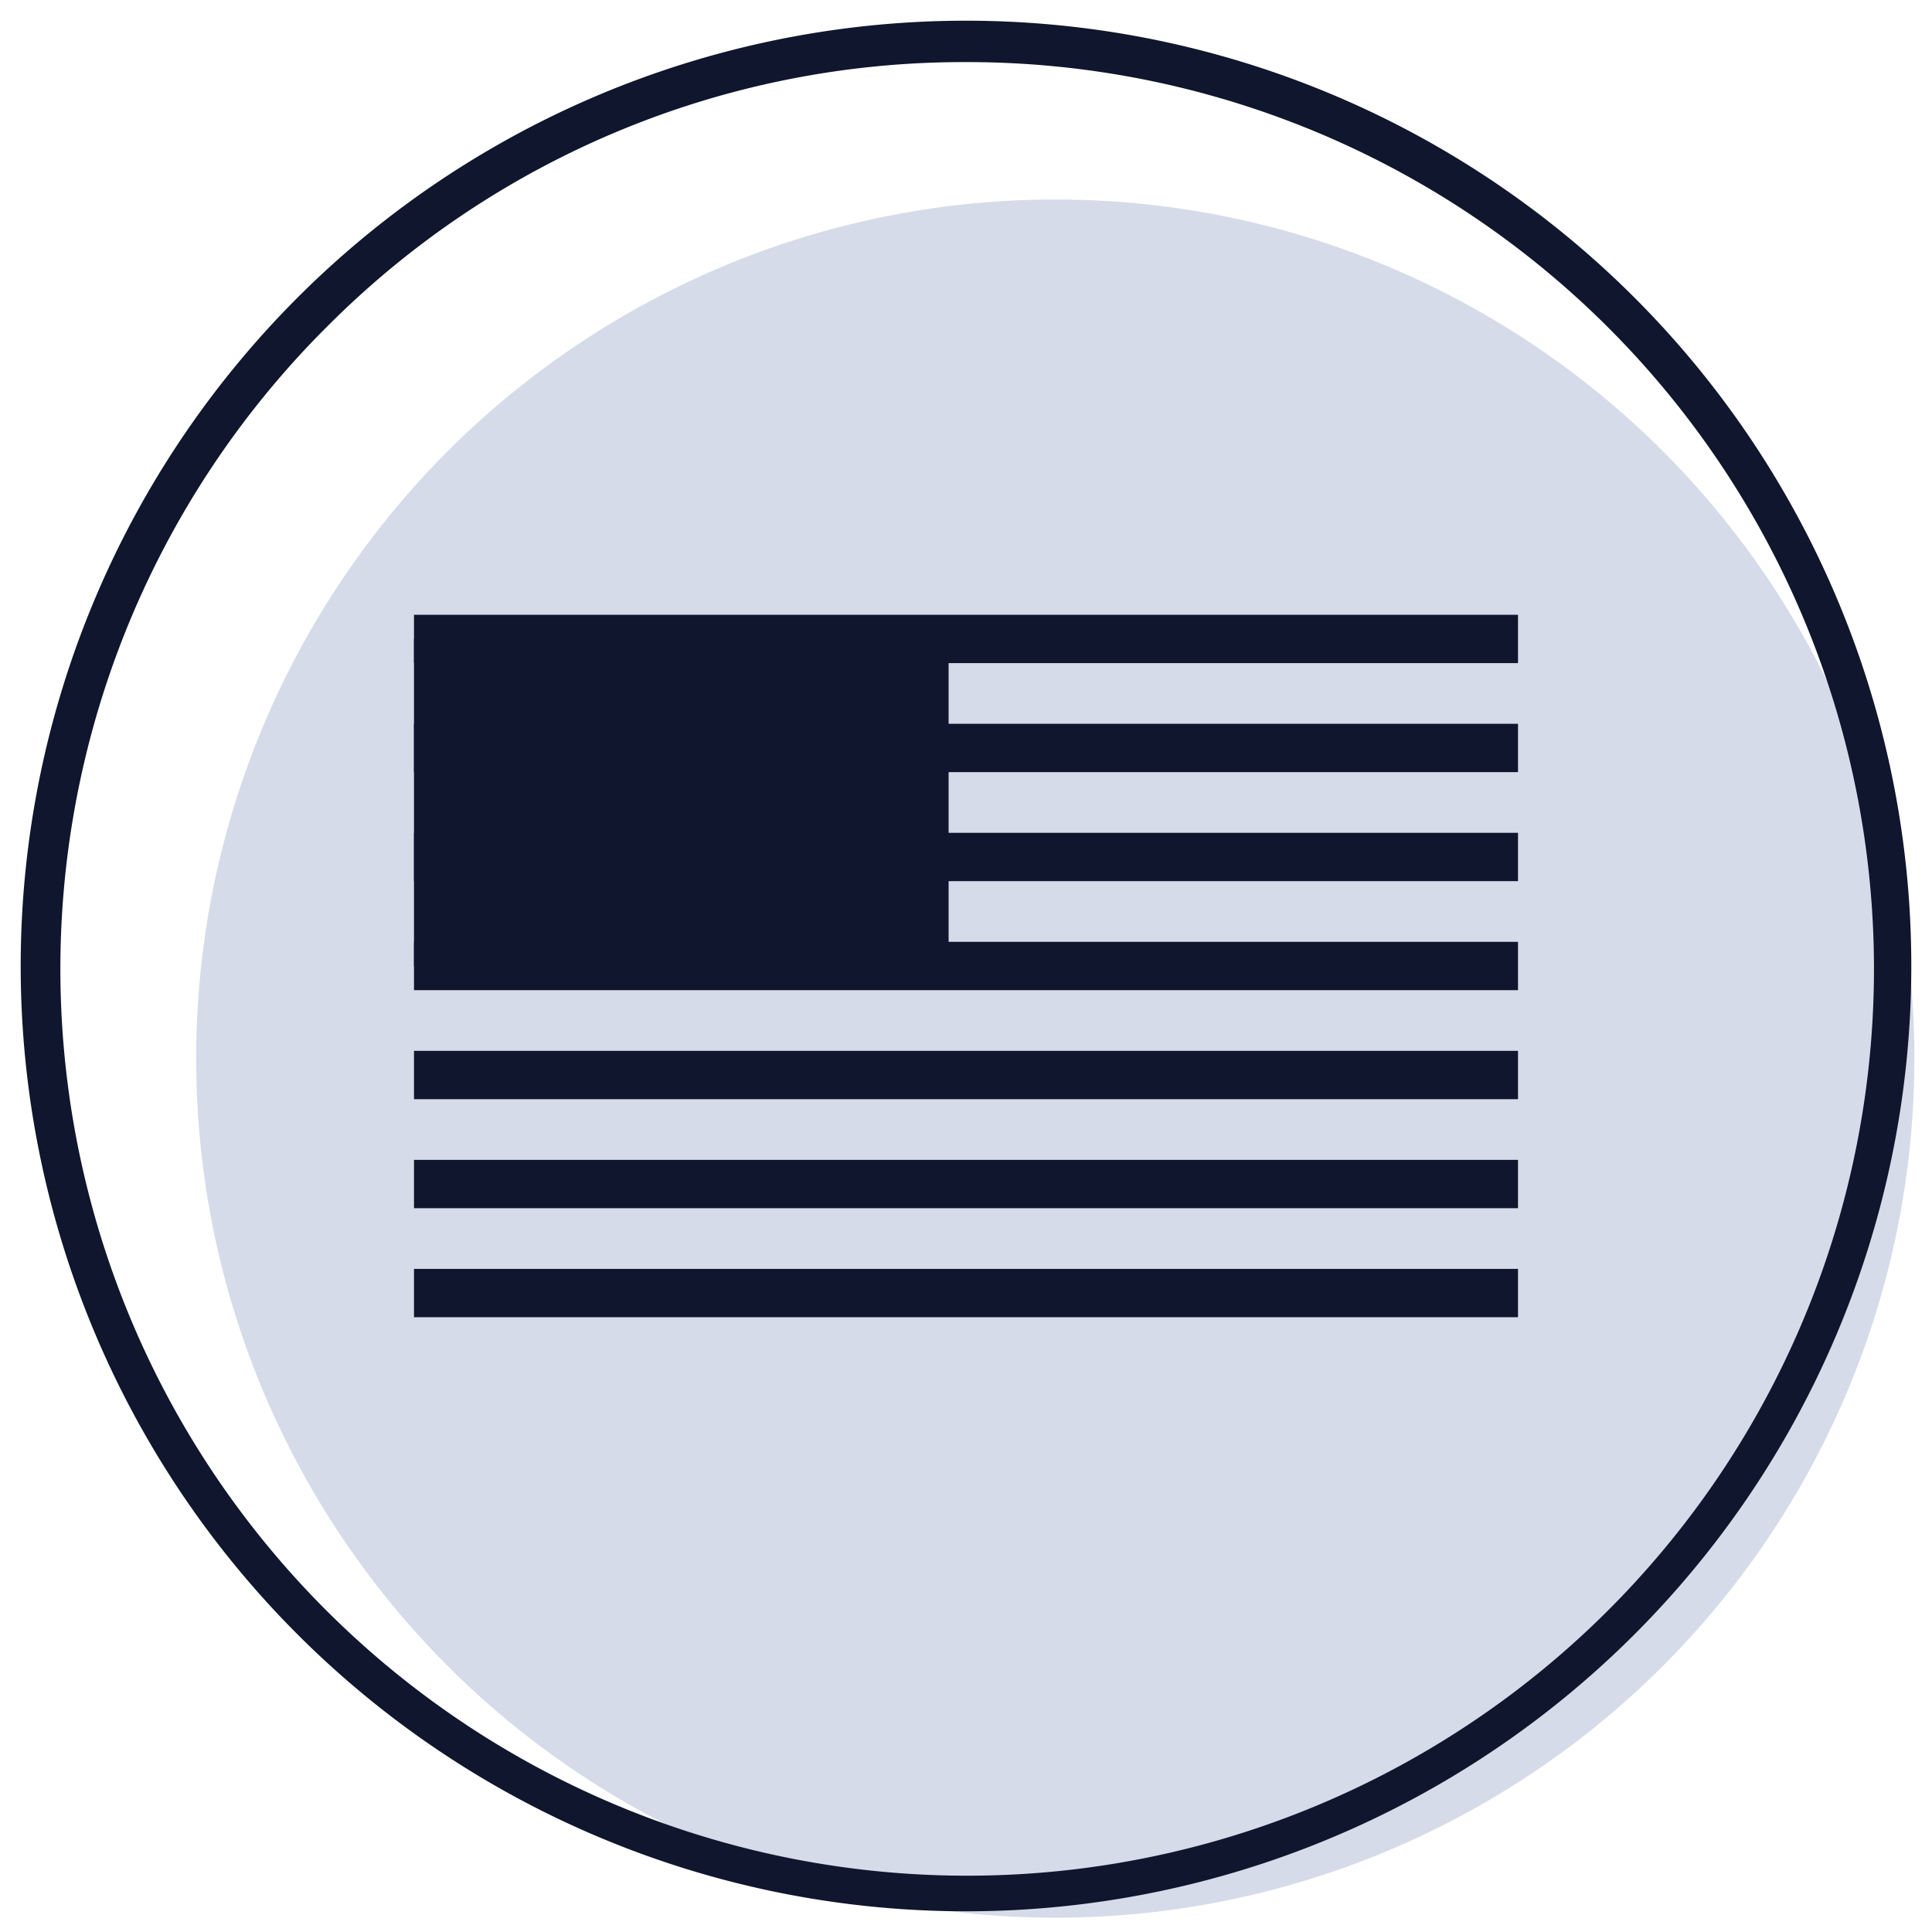
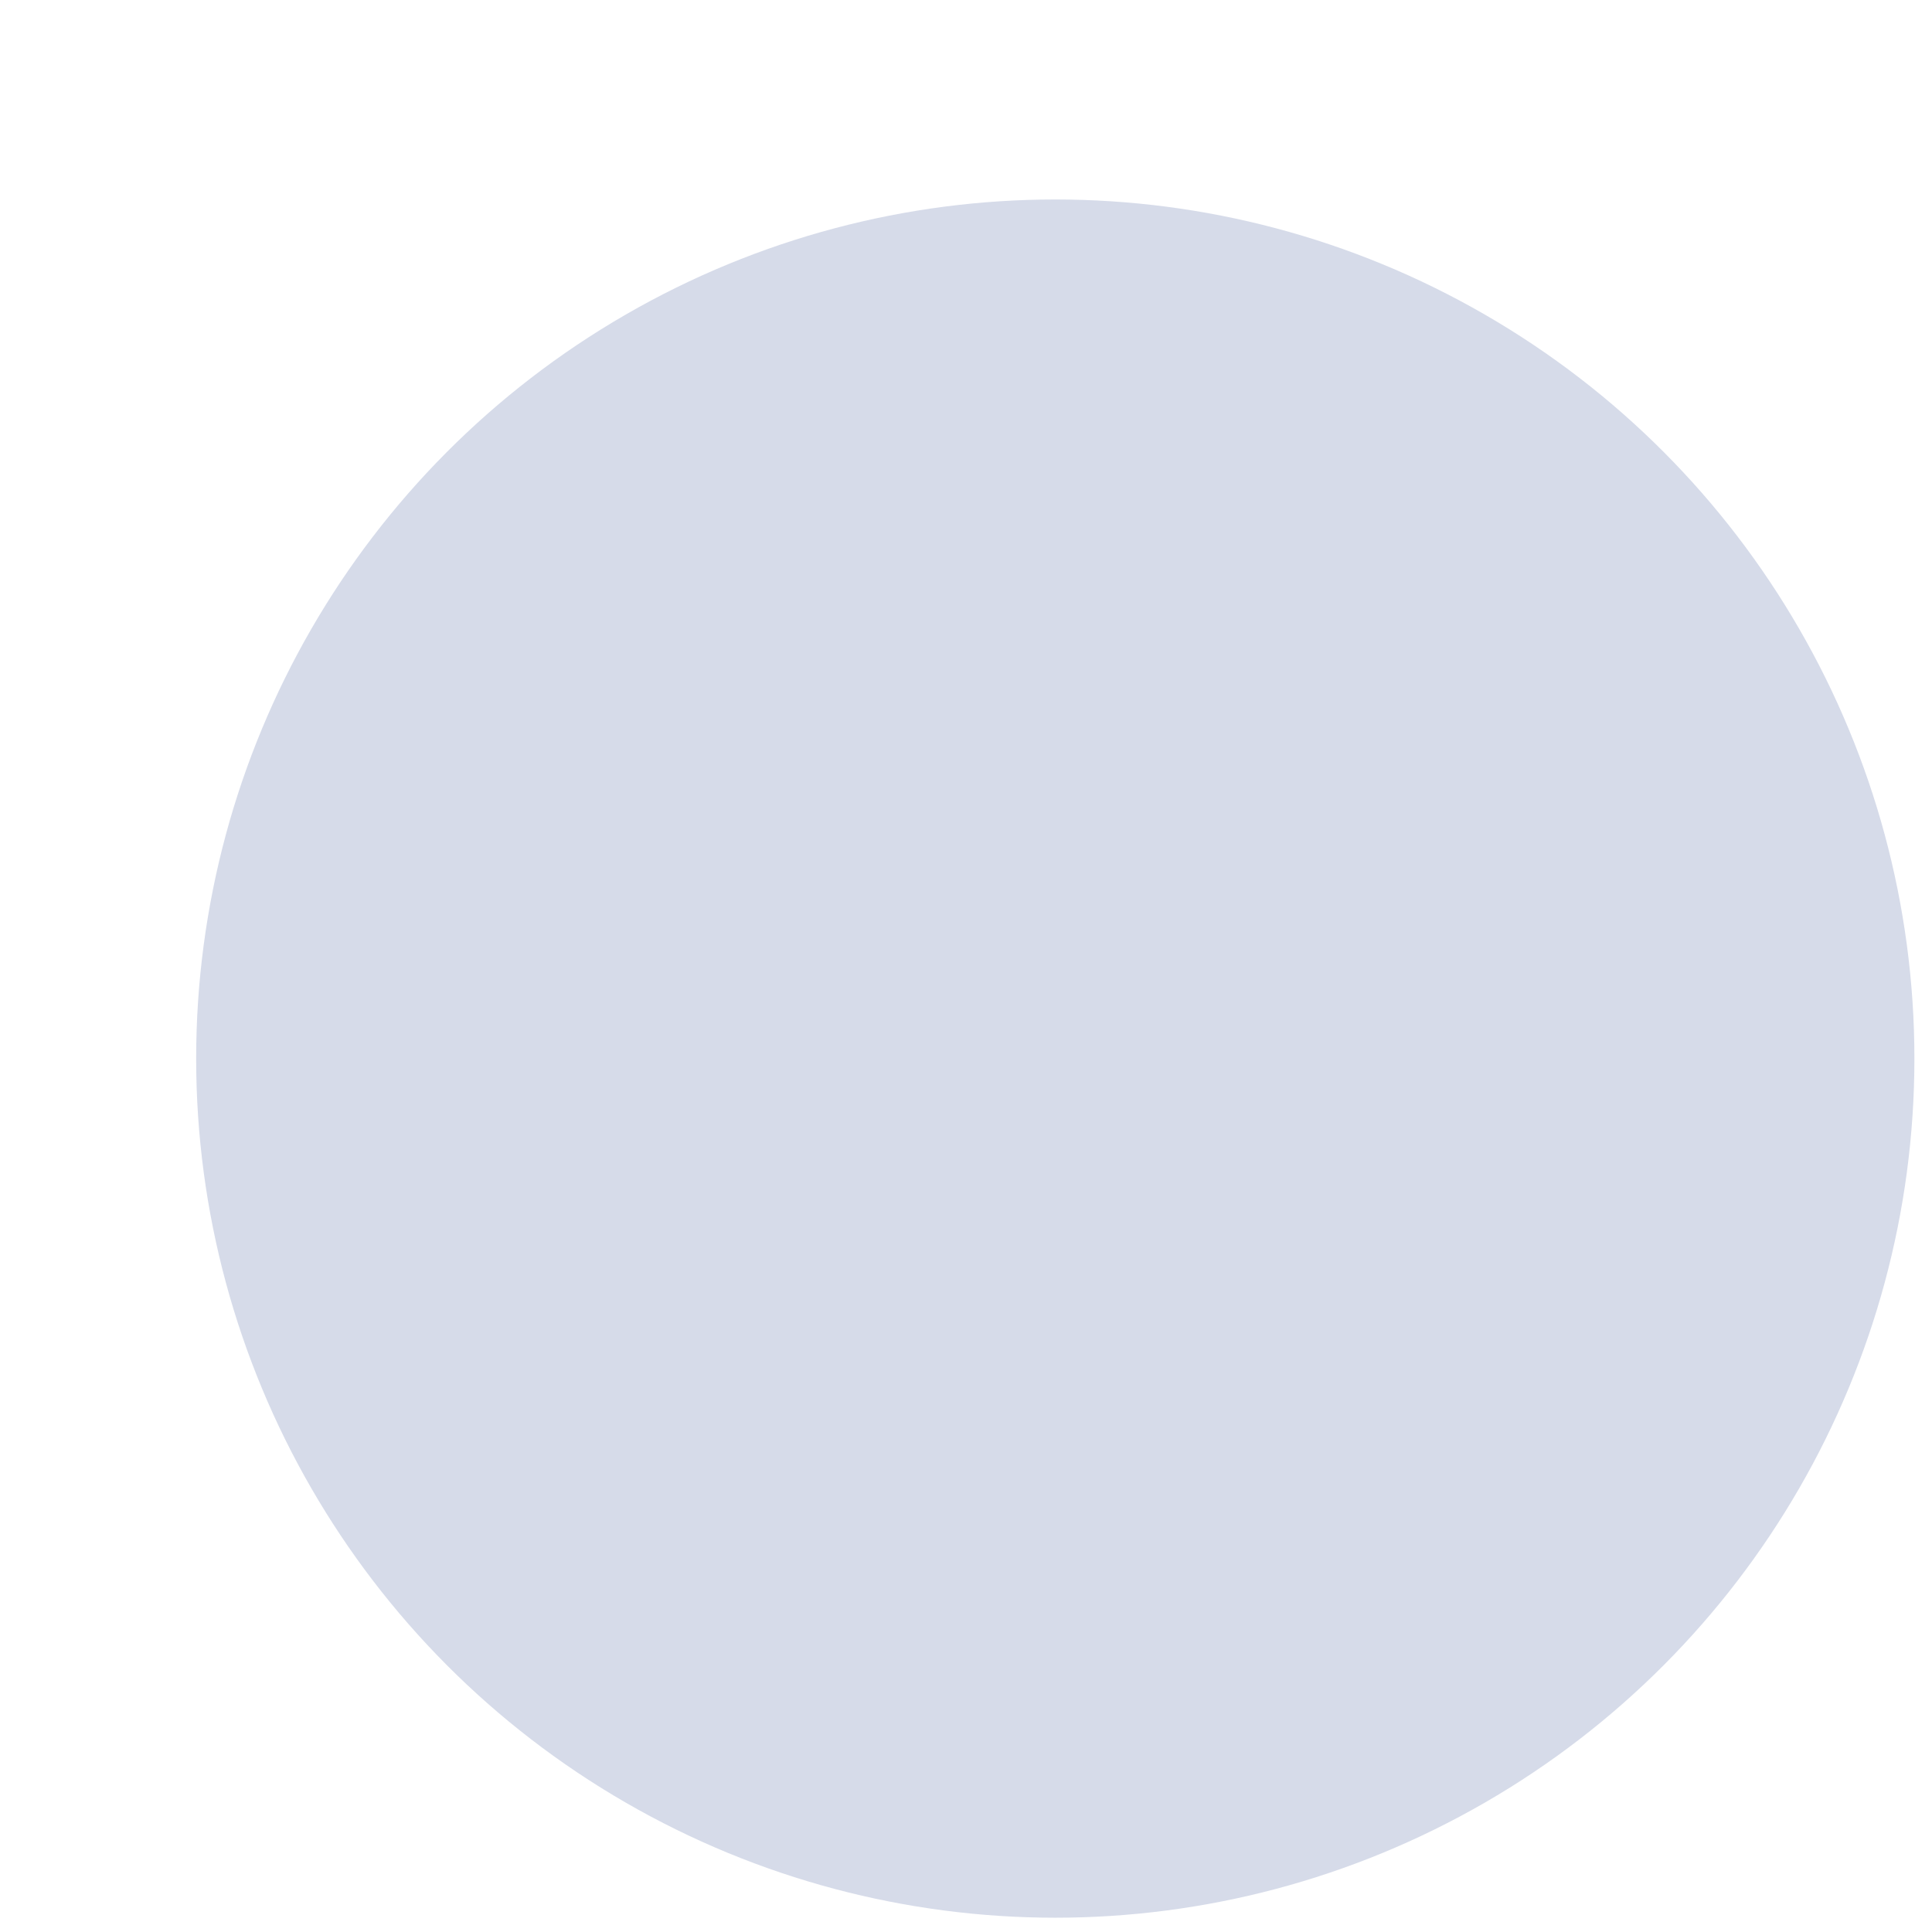
<svg xmlns="http://www.w3.org/2000/svg" id="Layer_1" data-name="Layer 1" viewBox="0 0 280 280">
  <defs>
    <style>.cls-2{fill:#0f162d}</style>
  </defs>
  <circle cx="152.94" cy="153.42" r="124.51" fill="#d6dbe9" />
-   <path class="cls-2" d="M140 9a131.42 131.42 0 1 1-93.48 39.22l.85-.85A130.15 130.15 0 0 1 140 9m0-6a137 137 0 1 0 137 137A137 137 0 0 0 140 3z" />
  <path fill="none" d="M60 92.6h160v94.8H60z" />
-   <path class="cls-2" d="M60 92.6h77.48V140H60z" />
-   <path d="M60 92.6h160M60 187.4h160M60 155.8h160M60 140h160M60 124.2h160M60 108.4h160M60 171.6h160" fill="none" stroke="#0f162d" stroke-linejoin="round" stroke-width="7" />
</svg>